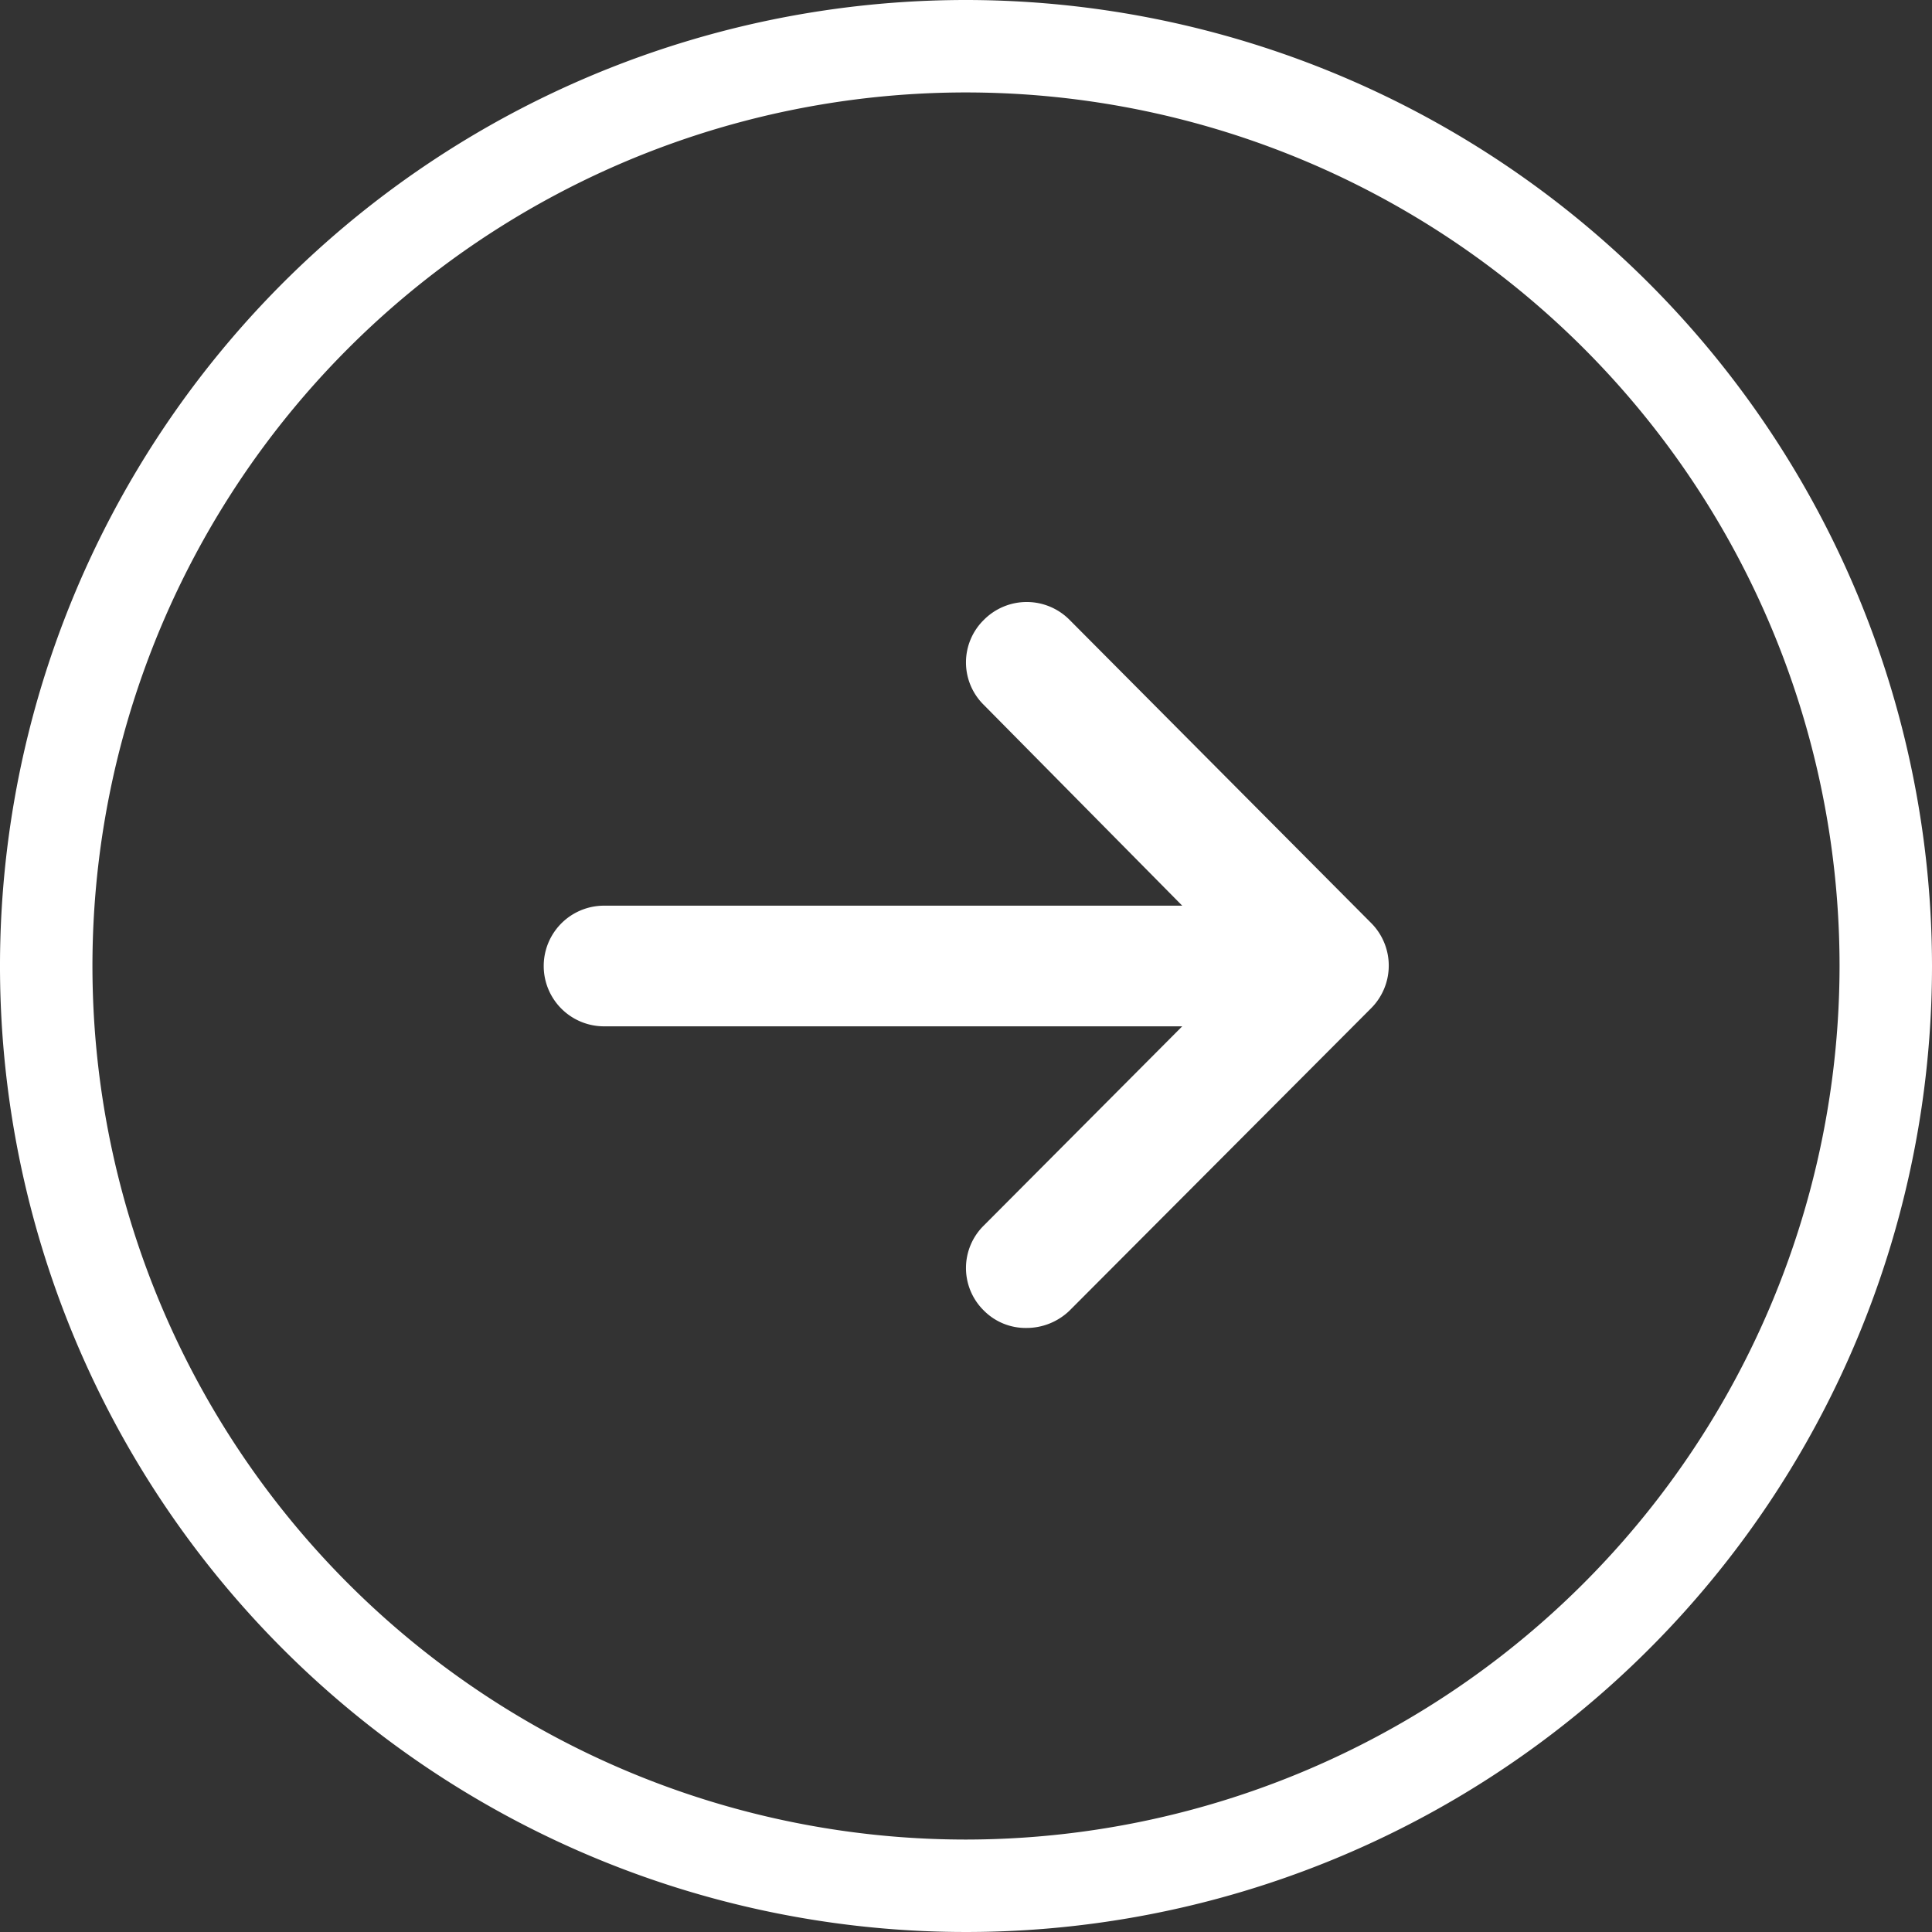
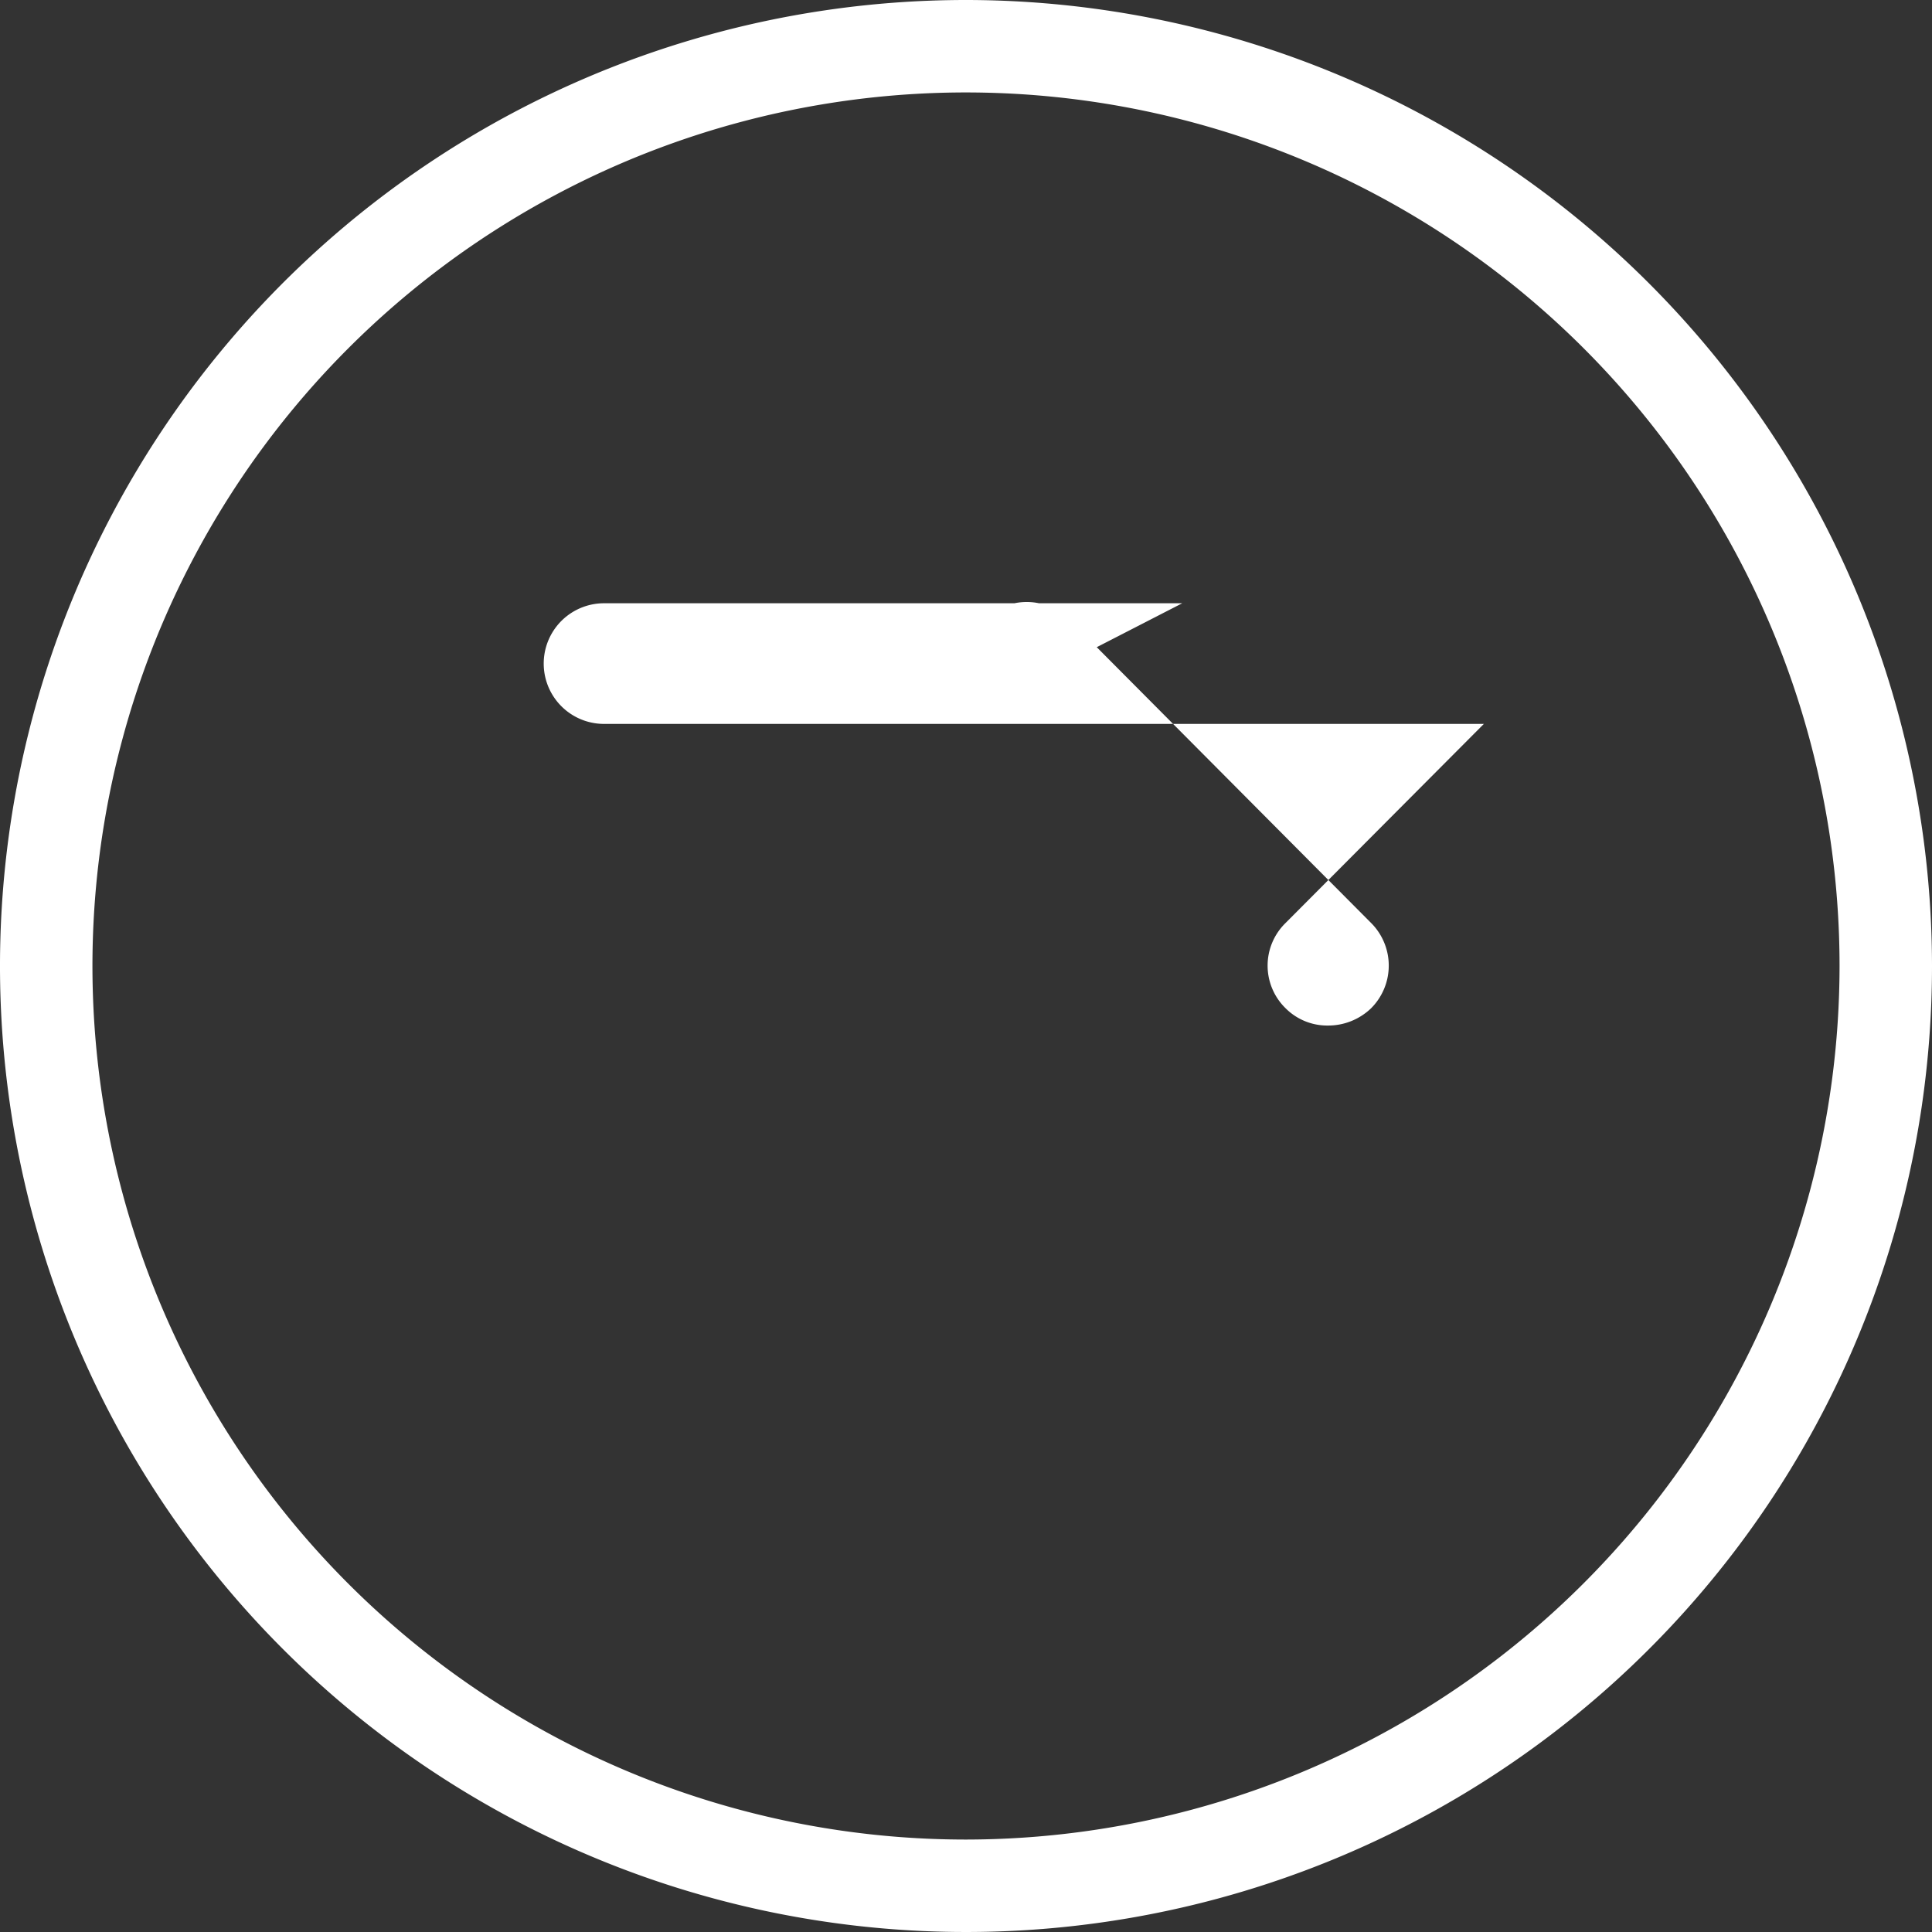
<svg xmlns="http://www.w3.org/2000/svg" viewBox="0 0 24.66 24.66">
  <rect x="0" y="0" width="24.66" height="24.66" fill="#333333" stroke="none" />
  <defs>
    <style>.cls-1{fill:#fff;}</style>
  </defs>
  <g id="Layer_2" data-name="Layer 2">
    <g id="Layer_1-2" data-name="Layer 1">
-       <path class="cls-1" d="M12.33,0A12.33,12.33,0,1,0,24.66,12.33,12.34,12.34,0,0,0,12.33,0Zm0,23.48A11.15,11.15,0,1,1,23.48,12.33,11.16,11.16,0,0,1,12.33,23.48Zm5.17-11.7a.77.77,0,0,1,0,1.09h0l-3.85,3.86a.79.79,0,0,1-.55.22.75.75,0,0,1-.54-.22.76.76,0,0,1,0-1.09h0l2.53-2.54H7.71a.77.77,0,1,1,0-1.54h7.38L12.56,9a.76.76,0,0,1,0-1.09.77.77,0,0,1,1.09,0Z" />
+       <path class="cls-1" d="M12.33,0A12.33,12.33,0,1,0,24.66,12.33,12.34,12.34,0,0,0,12.33,0Zm0,23.48A11.15,11.15,0,1,1,23.48,12.33,11.16,11.16,0,0,1,12.33,23.48Zm5.17-11.7a.77.77,0,0,1,0,1.09h0a.79.79,0,0,1-.55.22.75.75,0,0,1-.54-.22.76.76,0,0,1,0-1.09h0l2.53-2.54H7.71a.77.77,0,1,1,0-1.54h7.38L12.56,9a.76.76,0,0,1,0-1.09.77.77,0,0,1,1.09,0Z" />
    </g>
  </g>
</svg>